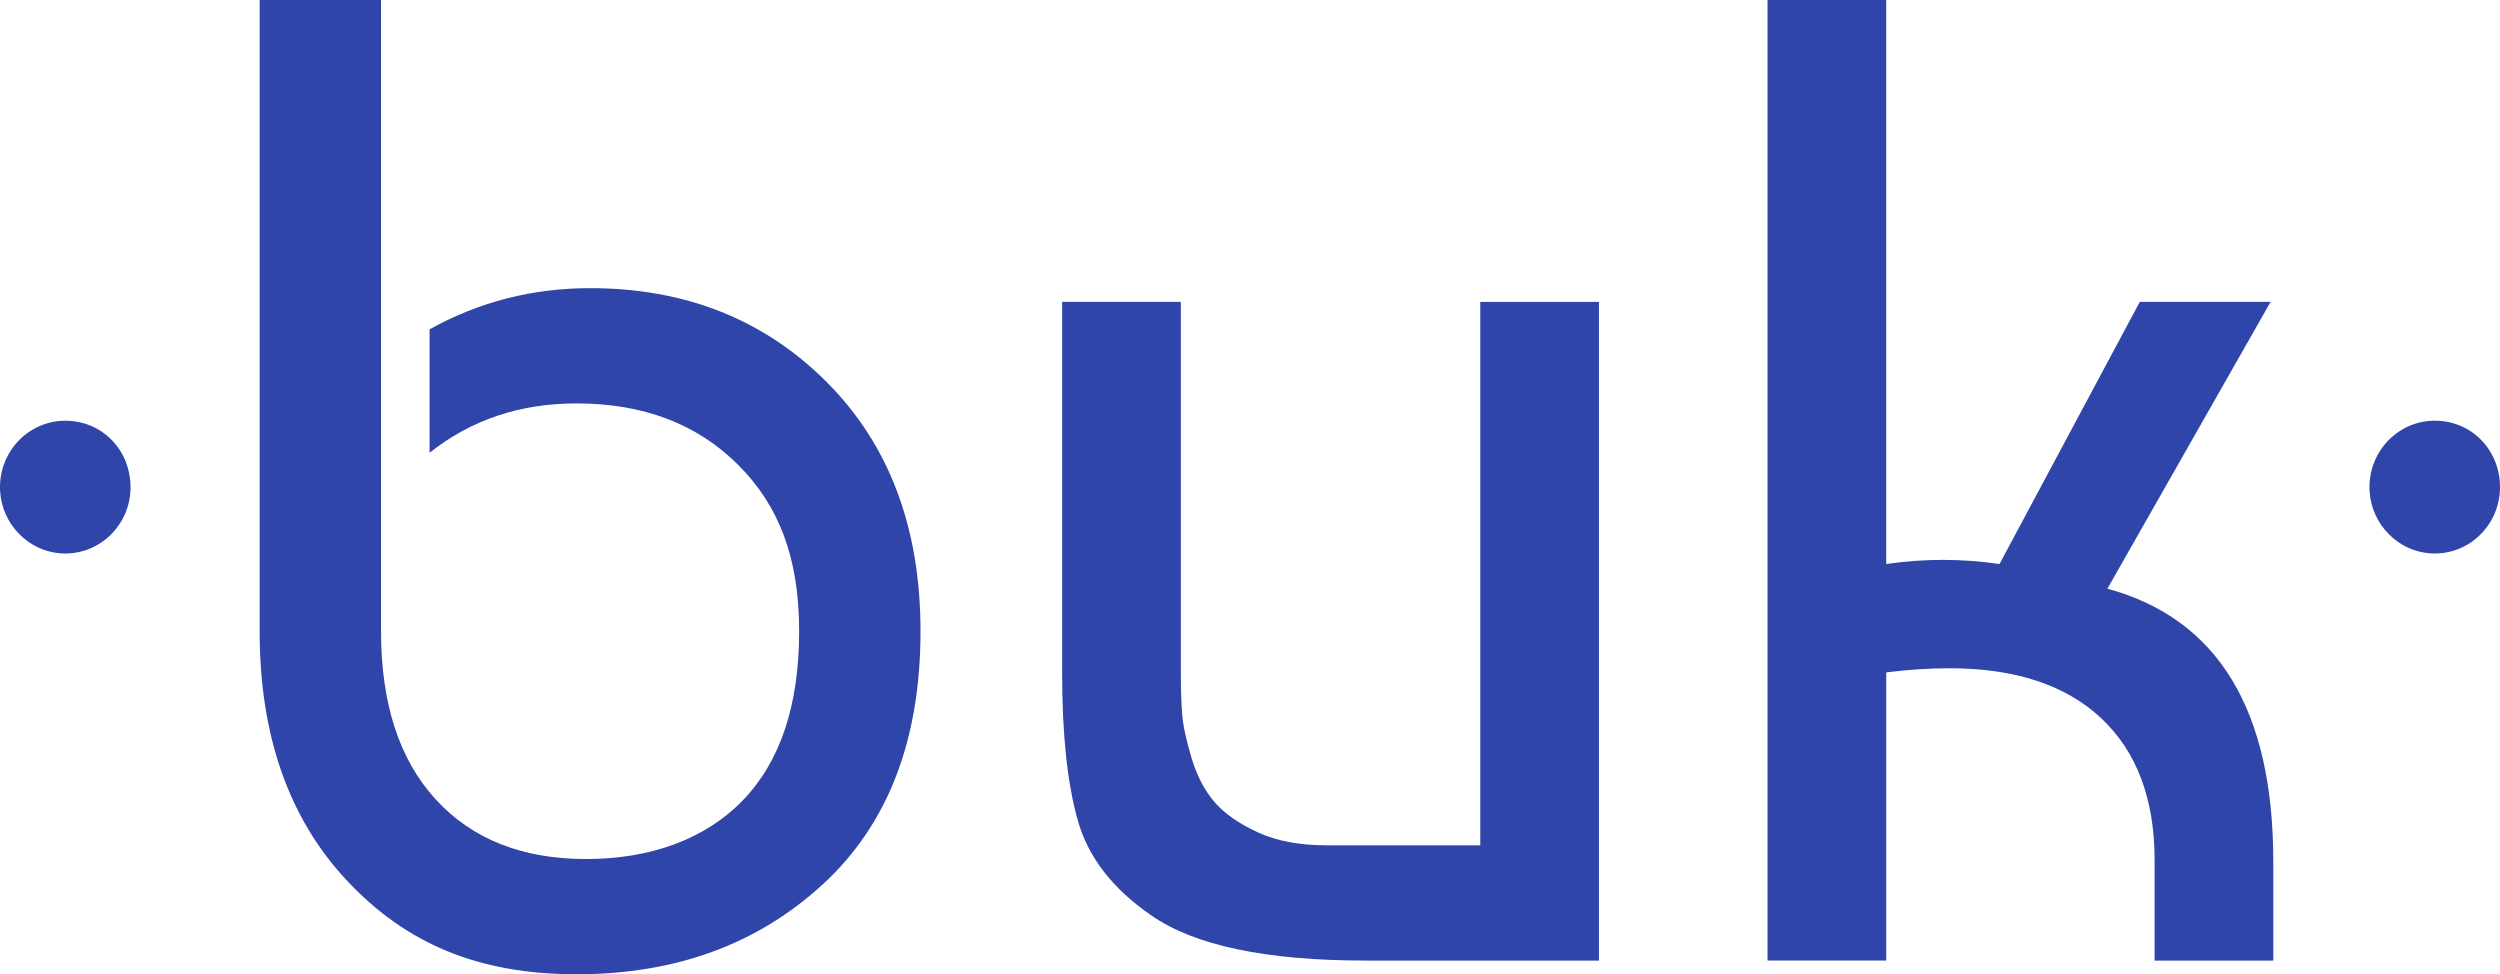
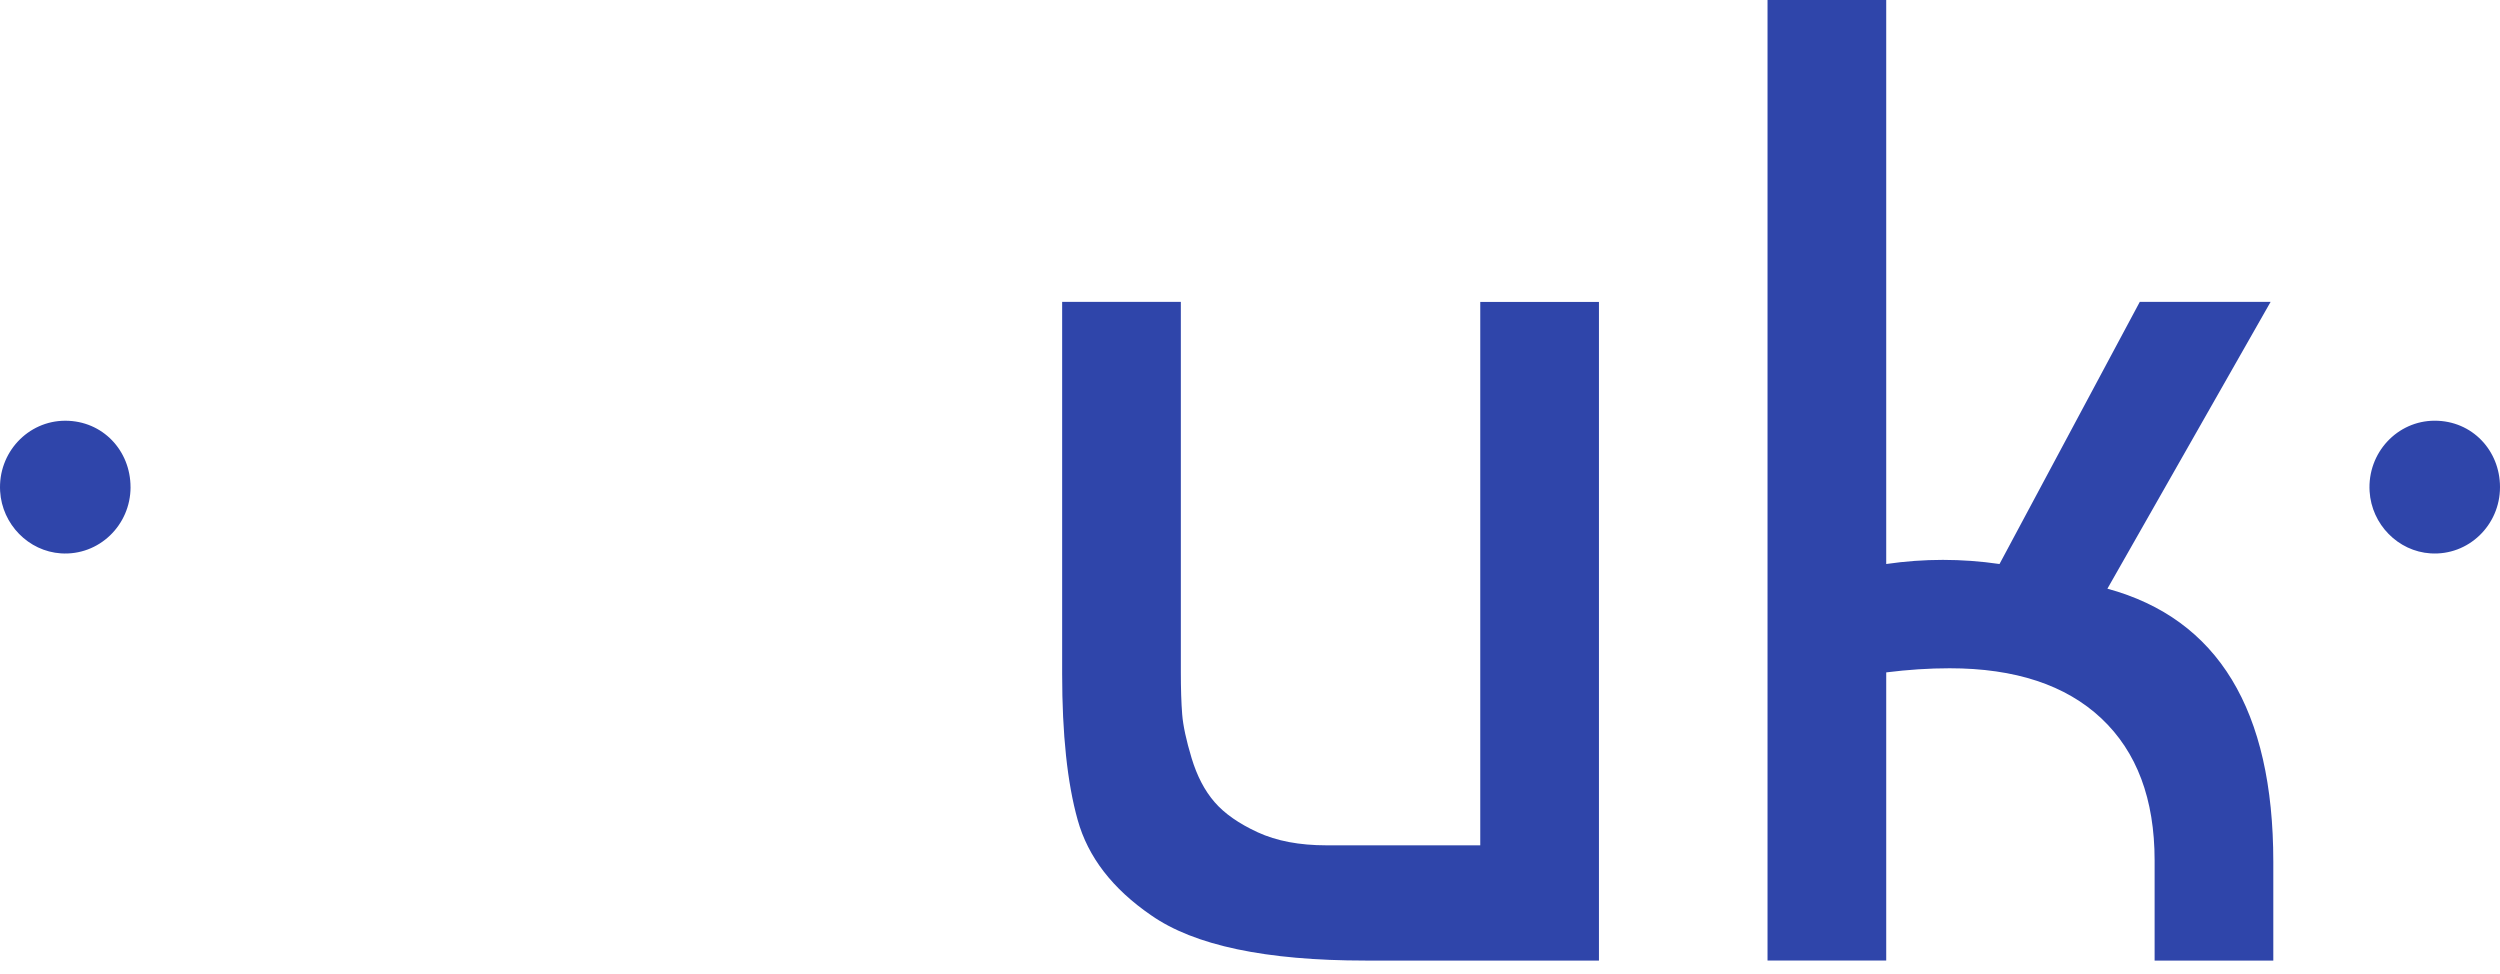
<svg xmlns="http://www.w3.org/2000/svg" id="a" data-name="Capa 1" viewBox="0 0 1176.36 458.44">
-   <path id="b" data-name="g" d="m122.18,0h57.11v297.03c0,33.99,8.57,60.37,25.7,79.09,17.14,18.72,40.72,28.09,70.76,28.09s55.85-9.15,73.63-27.46c17.76-18.29,26.65-44.87,26.65-79.73s-9.63-59.31-28.88-78.46c-19.25-19.15-44.53-28.74-75.84-28.74-26.65,0-49.72,7.75-69.18,23.25v-58.11c23.26-12.92,48.44-19.37,75.52-19.37,44.85,0,81.97,14.74,111.39,44.23,29.4,29.48,44.1,68.55,44.1,117.2,0,51.23-15.33,90.94-46,119.12-30.69,28.2-69.28,42.3-115.83,42.3s-80.4-14.63-107.89-43.9c-27.52-29.27-41.25-68.46-41.25-117.52V0h.01Z" fill="#2f45aa" />
  <path id="c" data-name="h" d="m752.38,451.99h-109.8c-46.96,0-80.6-7.1-100.9-21.3-18.2-12.48-29.74-27.45-34.59-44.88-4.88-17.43-7.3-40.35-7.3-68.77v-174.99h55.85v174.34c0,7.75.21,14.32.63,19.7s1.91,12.26,4.44,20.66c2.55,8.4,6.13,15.29,10.8,20.67,4.65,5.38,11.43,10.12,20.3,14.21,8.89,4.1,19.69,6.13,32.36,6.13h72.36v-255.7h55.85v309.94h0Z" fill="#2f45aa" />
  <path id="d" data-name="i" d="m1006.87,142.05h61.55l-76.79,134.95c52.04,14.21,78.06,57.05,78.06,128.5v46.49h-55.85v-47.13c0-28.84-8.36-51.11-25.06-66.83-16.73-15.71-40.53-23.58-71.4-23.58-9.73,0-19.66.66-29.83,1.94v135.6h-55.85V0h55.85v265.39c17.77-2.59,35.54-2.59,53.31,0l66-123.34h0Z" fill="#2f45aa" />
  <path id="e" data-name="j" d="m61.43,229.22c0,17.92-14.86,32.33-32.73,31.17-15.29-1-27.71-13.67-28.64-29.22-1.08-18.14,13.07-33.2,30.65-33.2s30.71,14,30.71,31.26" fill="#2f45aa" />
  <path id="f" data-name="k" d="m1176.36,229.22c0,17.9-14.82,32.31-32.68,31.17-15.29-.97-27.74-13.63-28.68-29.19-1.1-18.16,13.05-33.24,30.65-33.24s30.71,14,30.71,31.26" fill="#2f45aa" />
</svg>